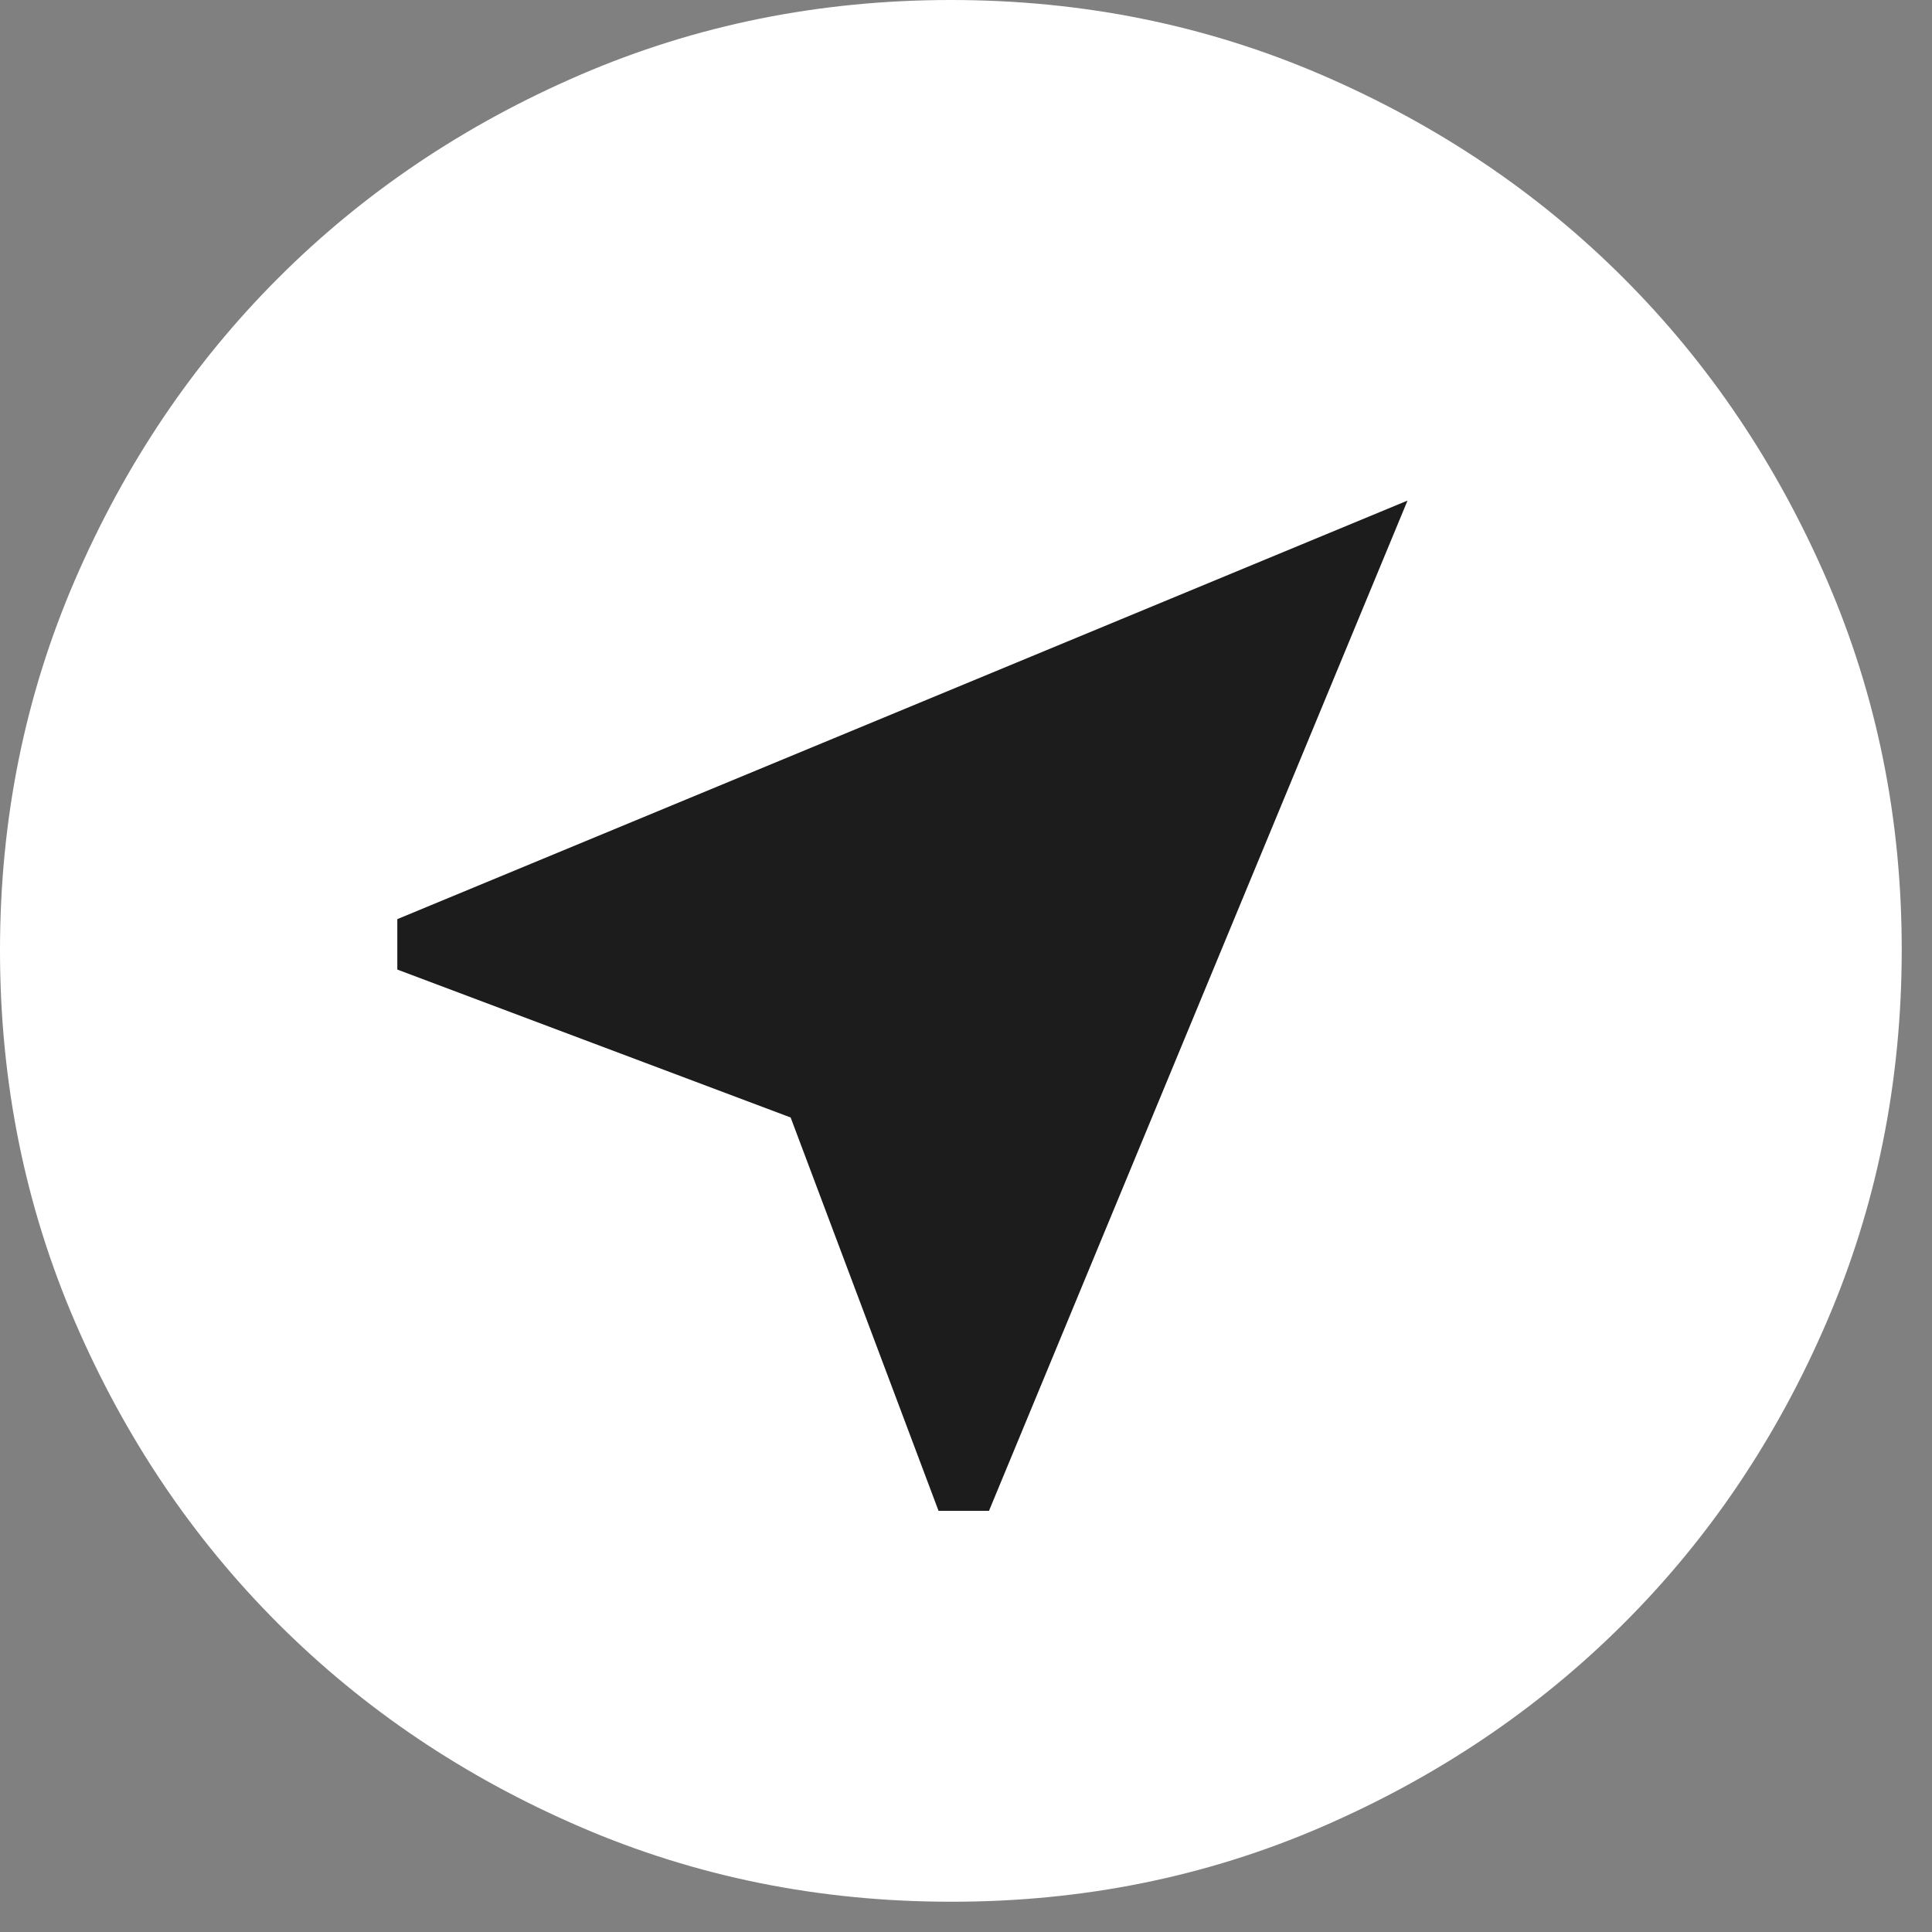
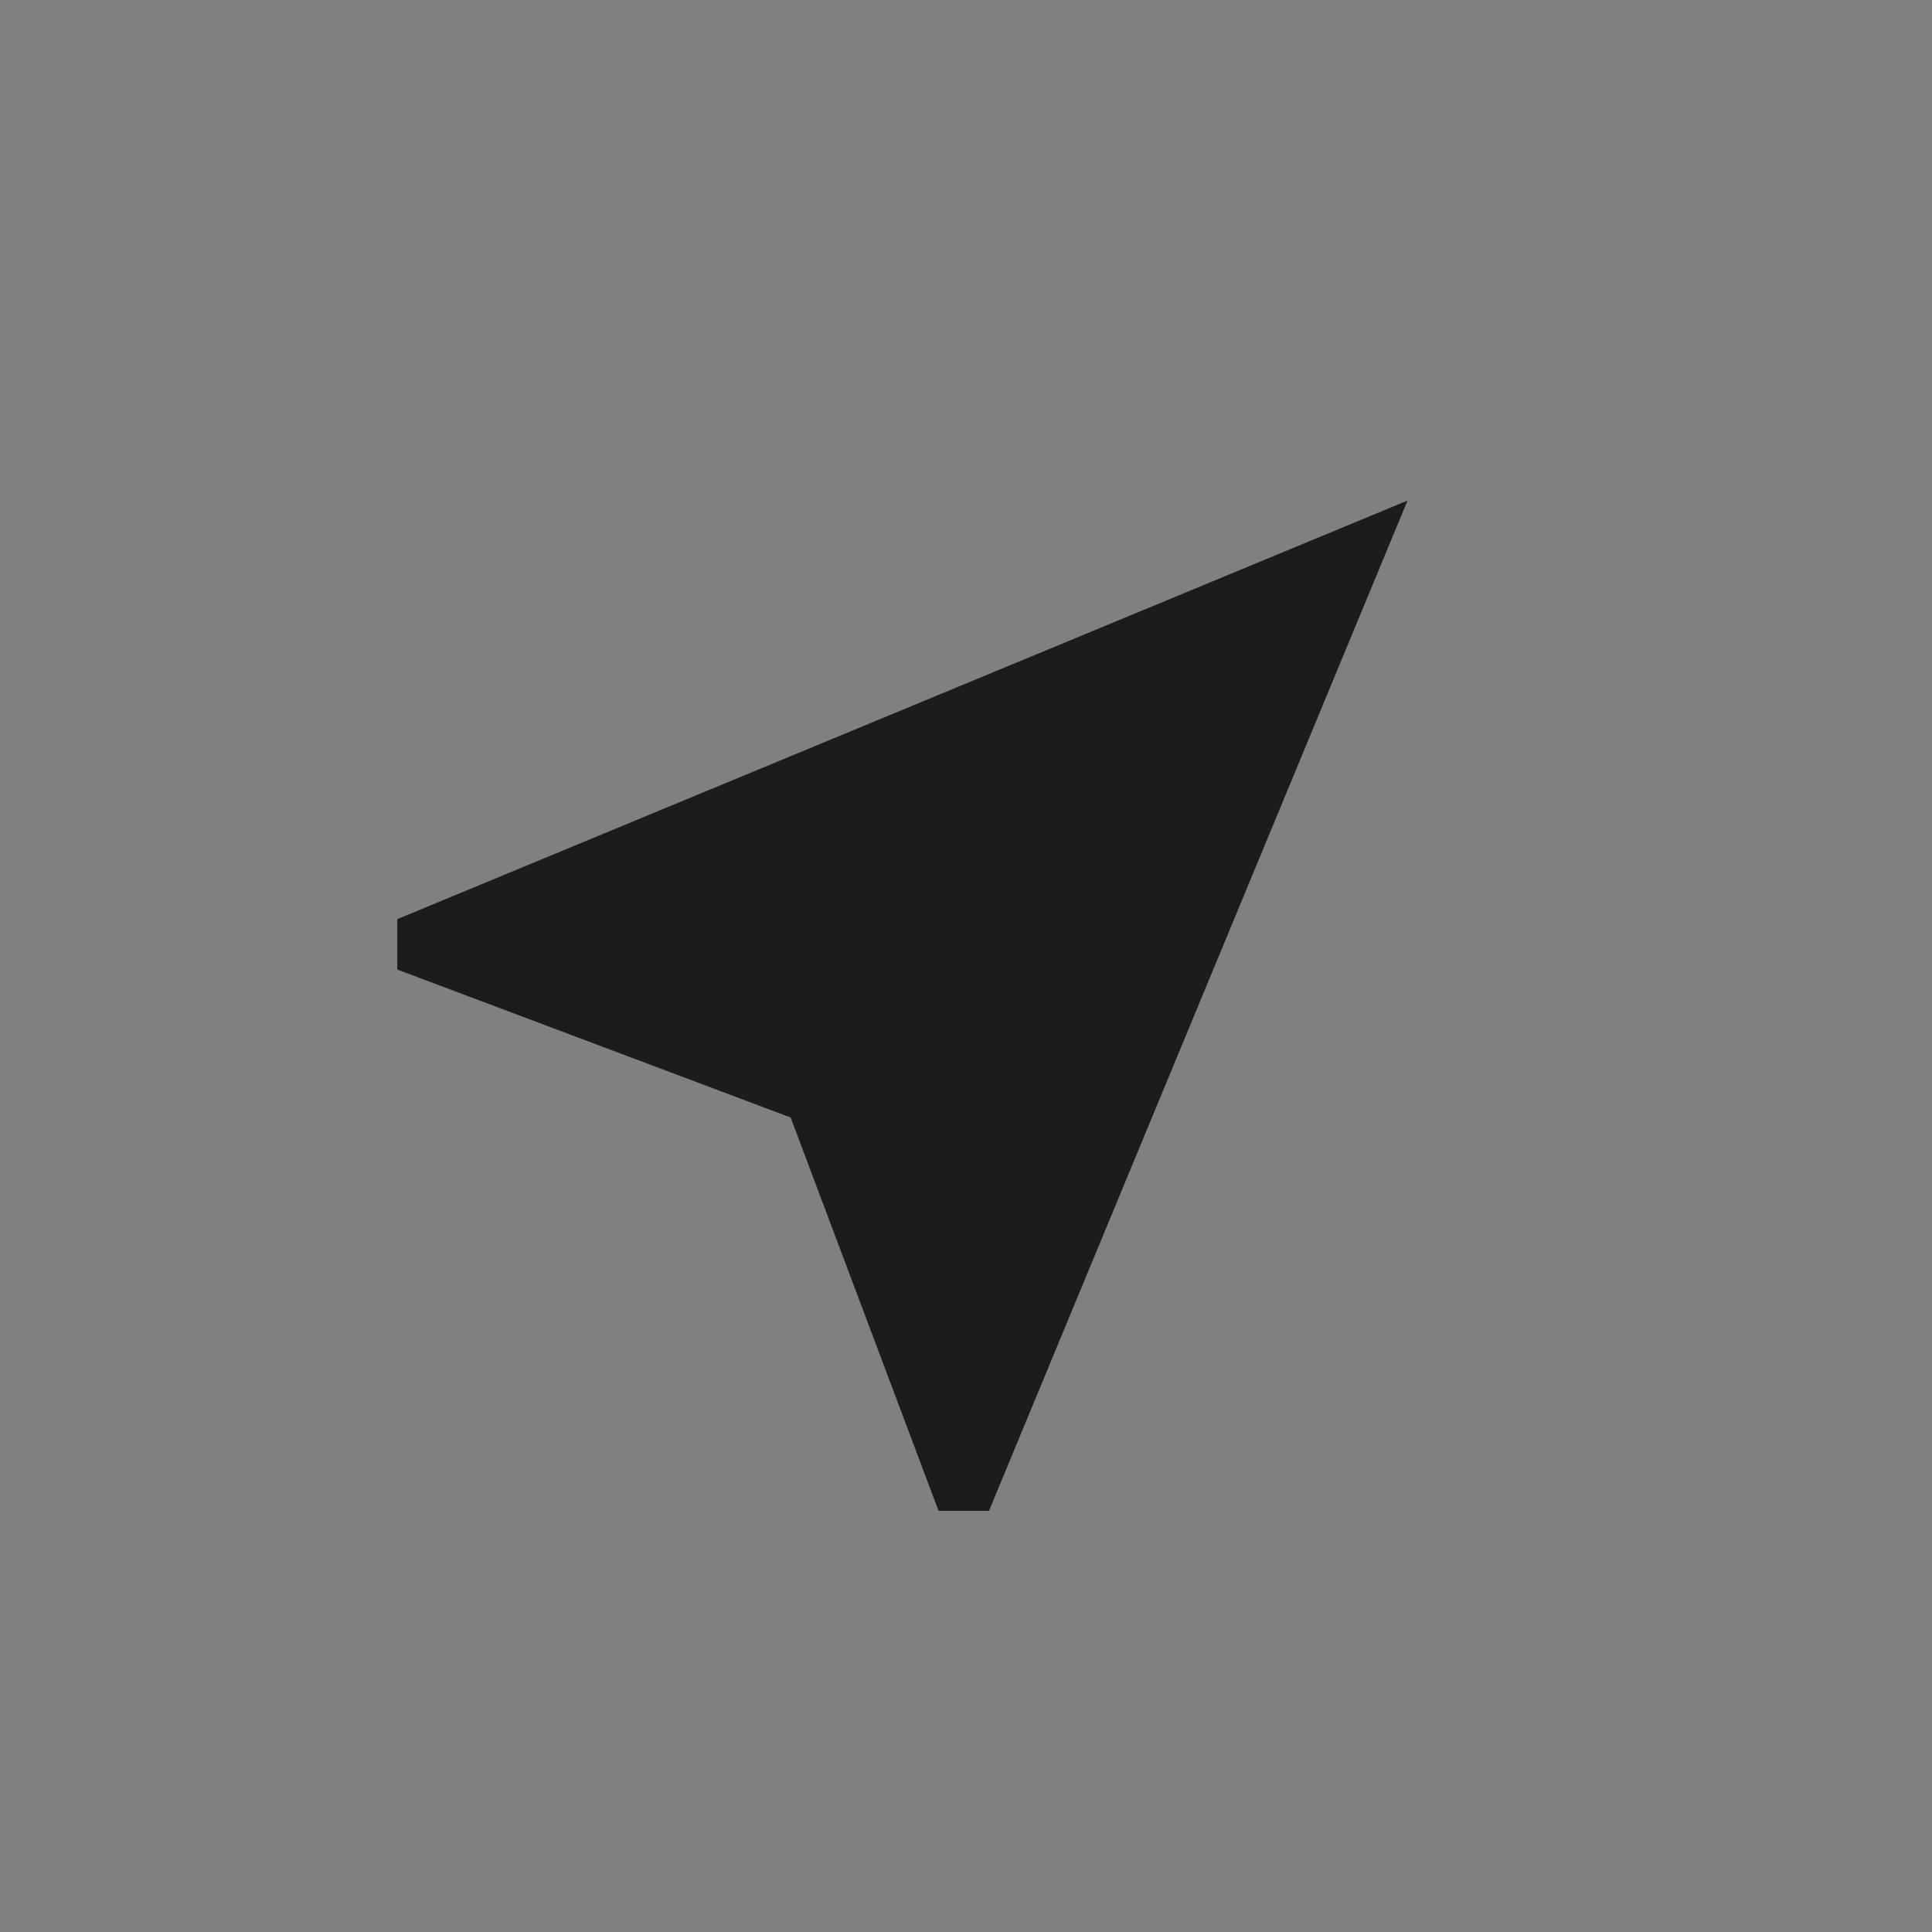
<svg xmlns="http://www.w3.org/2000/svg" width="51" height="51" viewBox="0 0 51 51" fill="none">
  <rect x="0" y="0" width="51" height="51" fill="#808080" stroke="none" />
-   <path d="M25.101 50.201C21.628 50.201 18.365 49.542 15.311 48.223C12.257 46.905 9.601 45.117 7.342 42.859C5.083 40.602 3.295 37.945 1.978 34.89C0.661 31.834 0.002 28.571 3.17729e-06 25.101C-0.002 21.63 0.658 18.367 1.978 15.311C3.298 12.256 5.086 9.599 7.342 7.342C9.598 5.085 12.254 3.297 15.311 1.978C18.369 0.659 21.632 0 25.101 0C28.57 0 31.832 0.659 34.89 1.978C37.947 3.297 40.603 5.085 42.859 7.342C45.115 9.599 46.904 12.256 48.226 15.311C49.548 18.367 50.206 21.63 50.201 25.101C50.196 28.571 49.537 31.834 48.223 34.89C46.91 37.945 45.122 40.602 42.859 42.859C40.597 45.117 37.94 46.906 34.89 48.226C31.839 49.546 28.576 50.205 25.101 50.201Z" fill="white" />
  <path d="M10.488 25.594L20.871 29.499L24.775 39.882H26.107L37.155 13.214L10.488 24.263L10.488 25.594Z" fill="#1C1C1C" />
</svg>